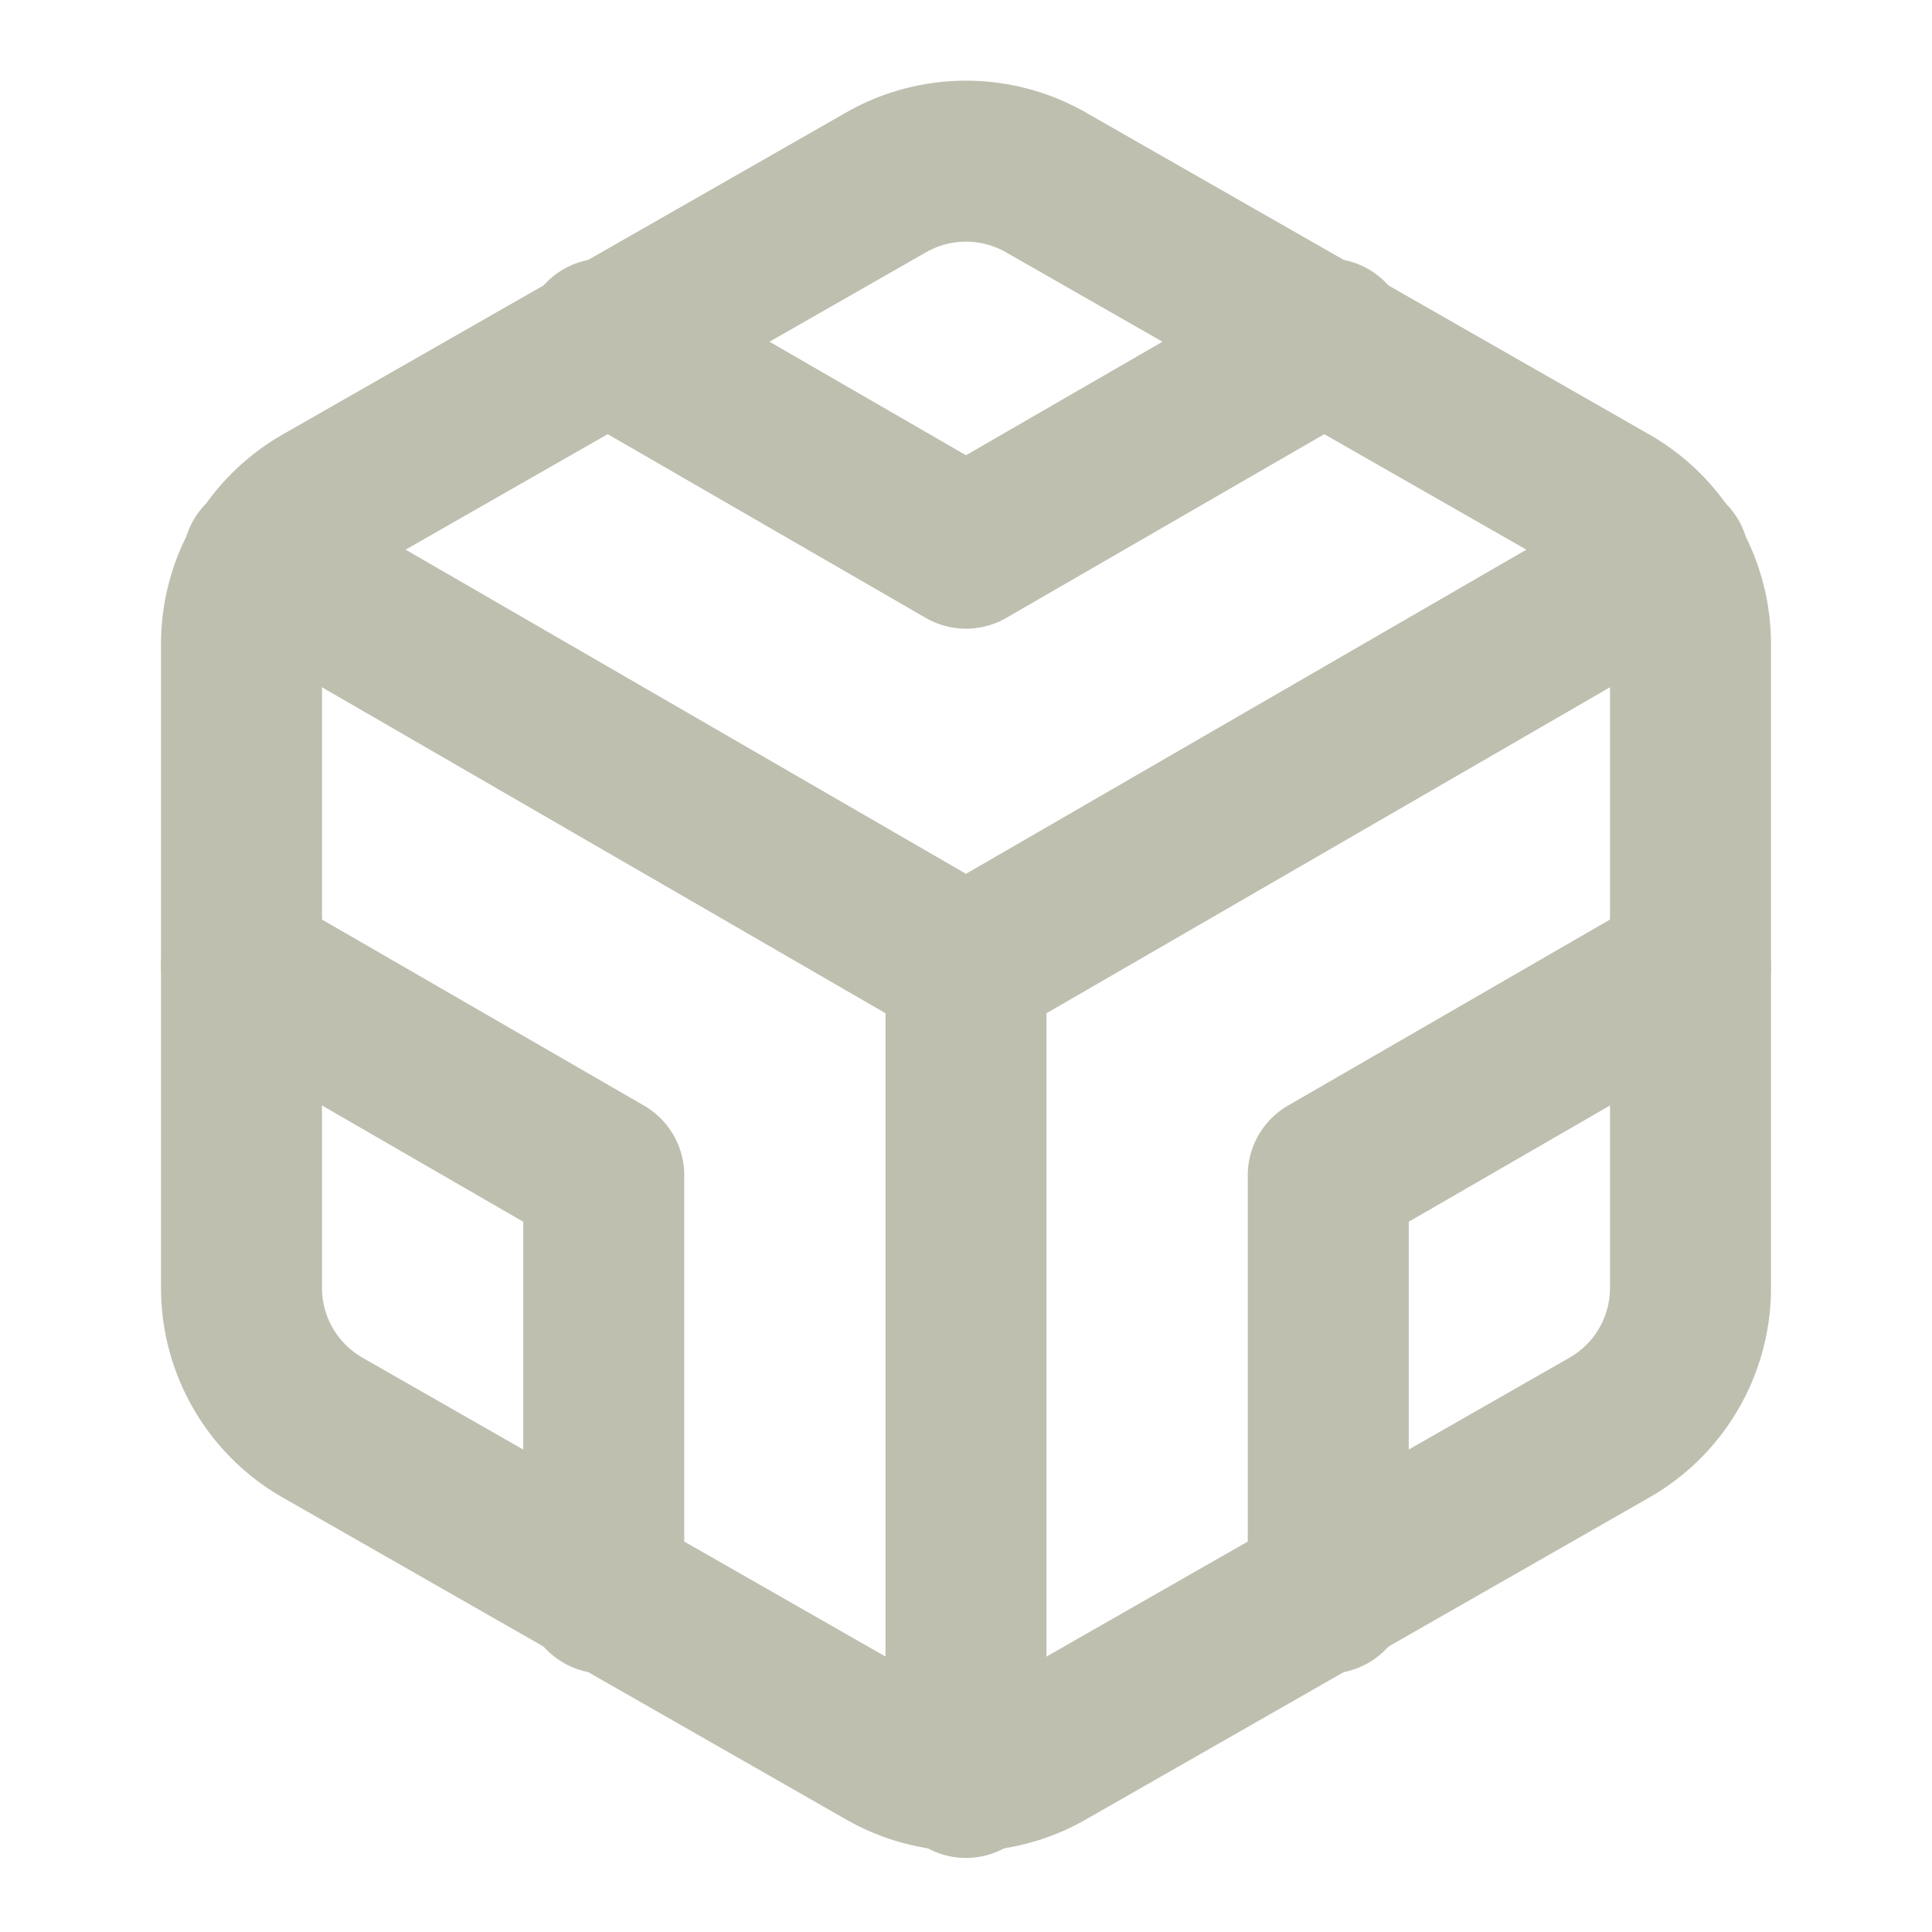
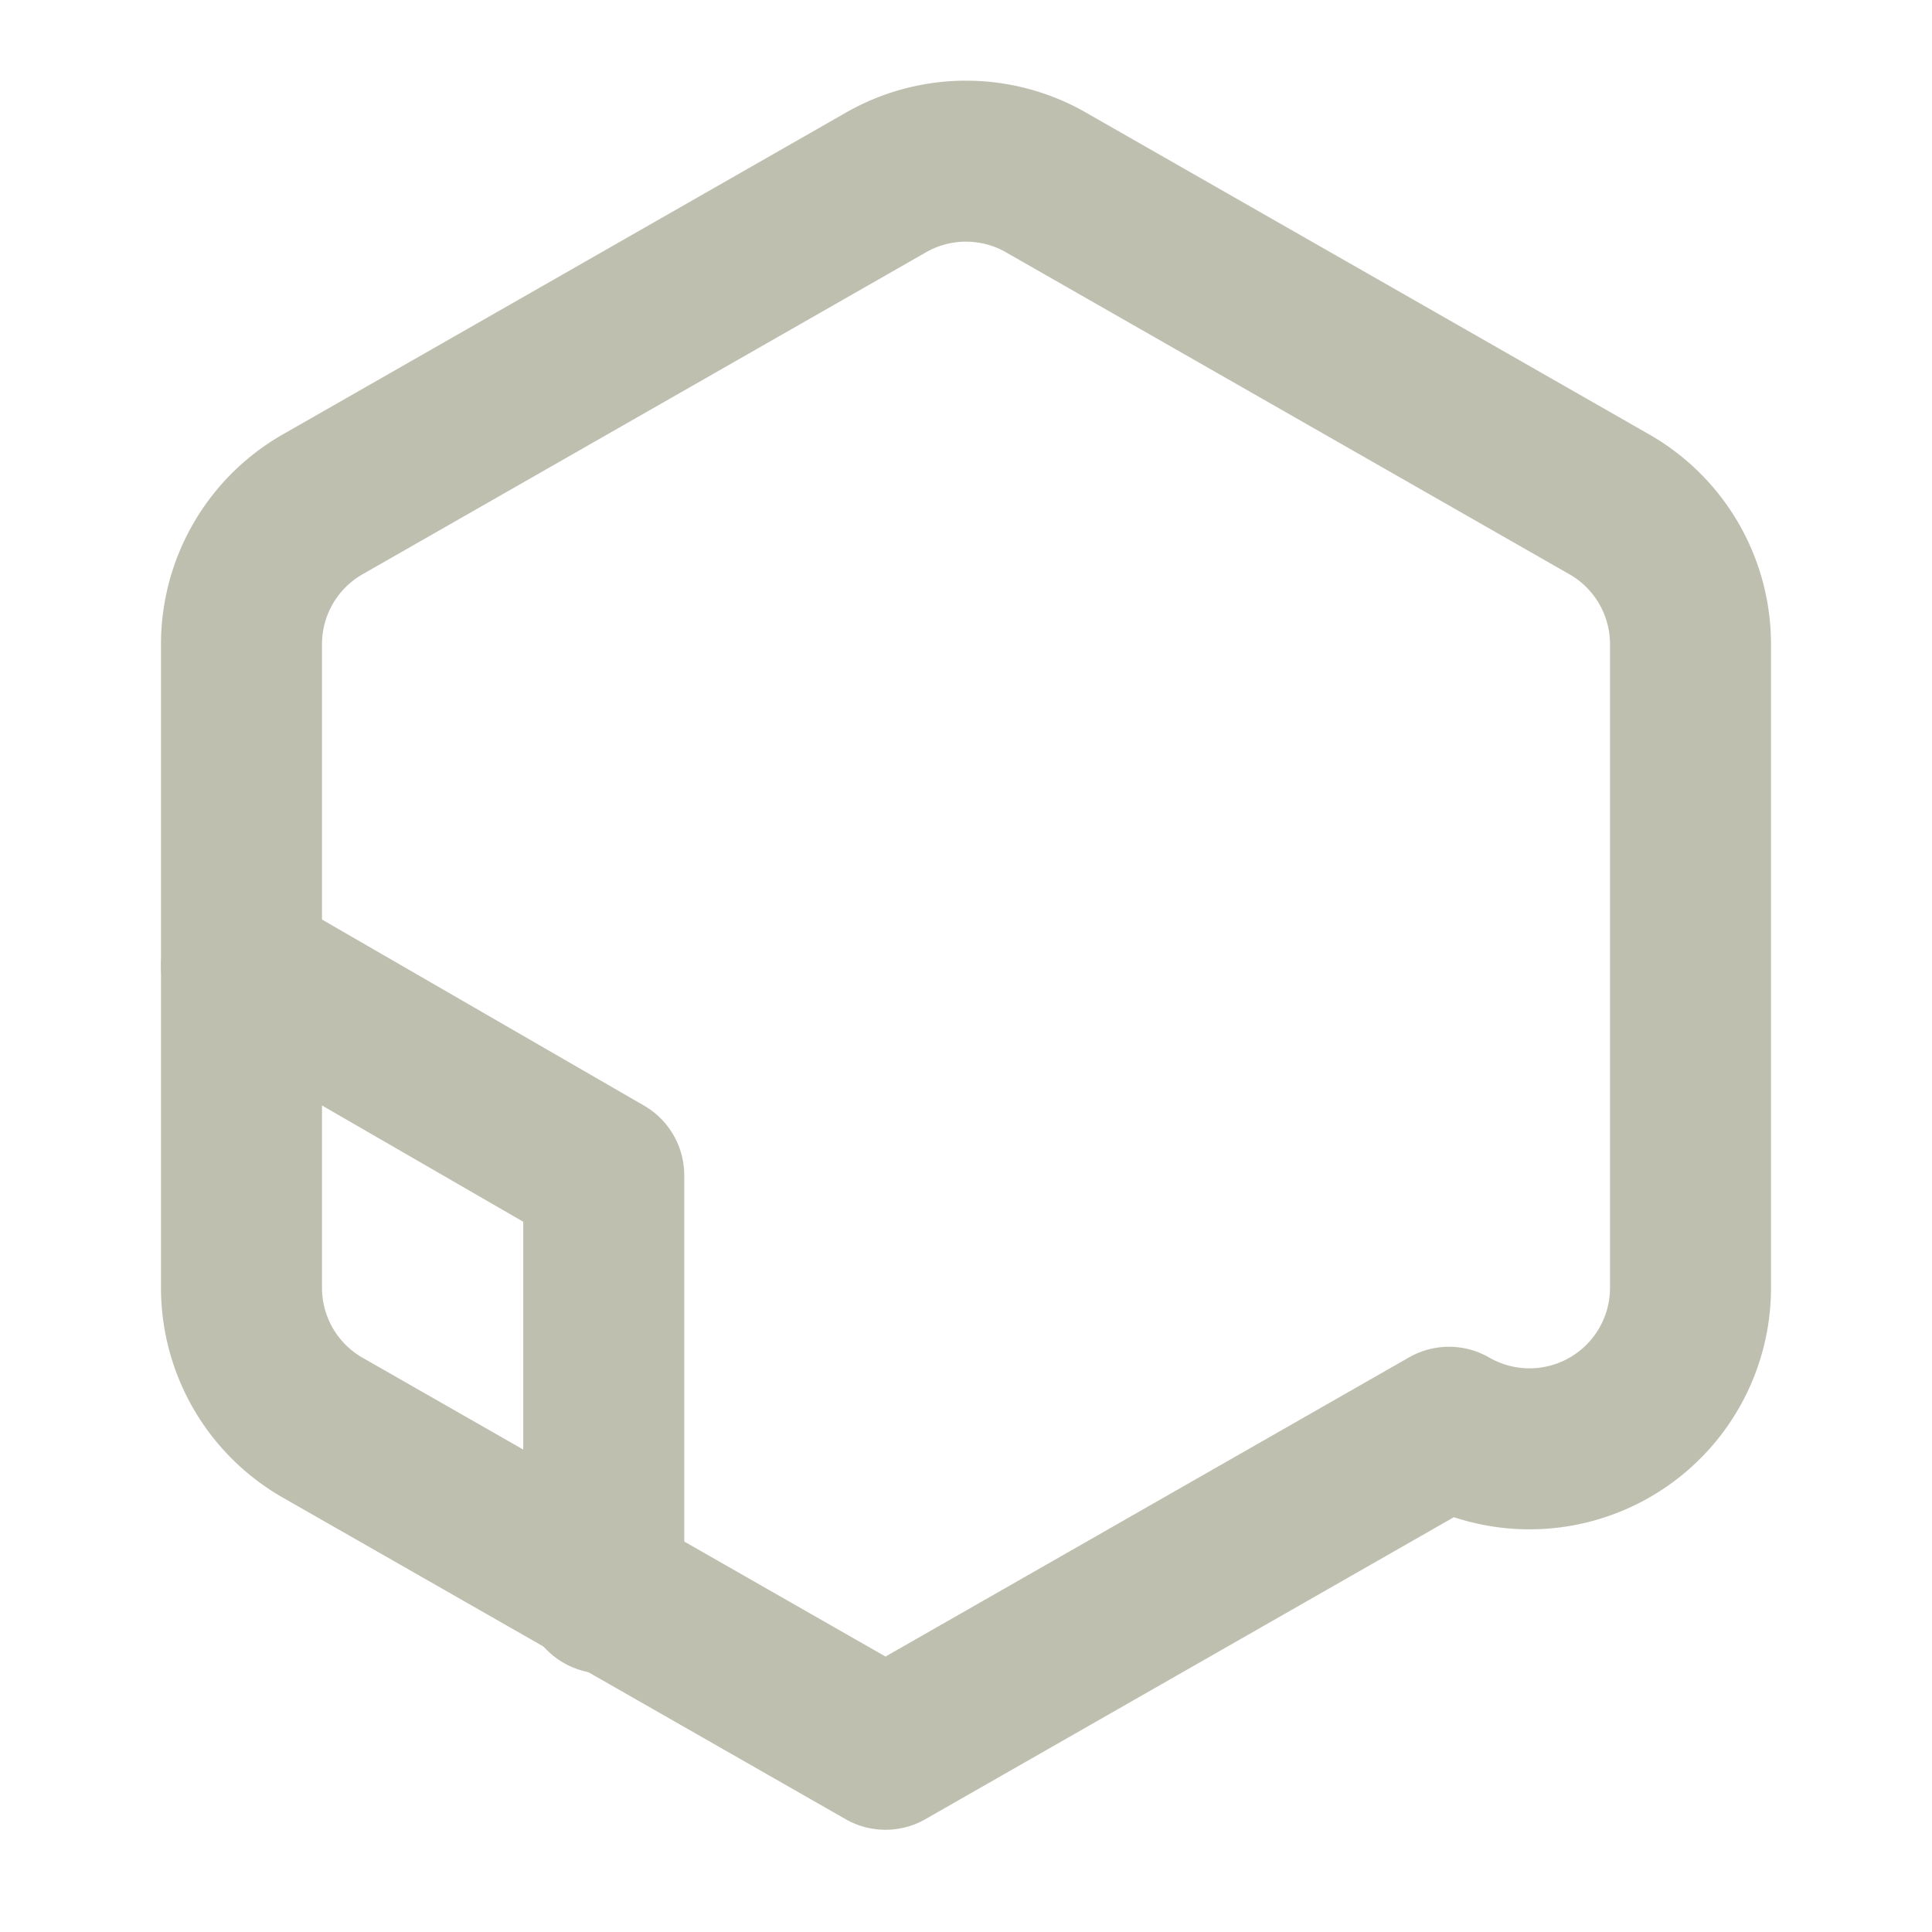
<svg xmlns="http://www.w3.org/2000/svg" width="24" height="24" viewBox="0 0 24 24" fill="none" stroke="#bfbfb0" stroke-width="2" stroke-linecap="round" stroke-linejoin="round" class="lucide lucide-codesandbox">
-   <path d="M21 16V8a2 2 0 0 0-1-1.73l-7-4a2 2 0 0 0-2 0l-7 4A2 2 0 0 0 3 8v8a2 2 0 0 0 1 1.73l7 4a2 2 0 0 0 2 0l7-4A2 2 0 0 0 21 16z" />
-   <polyline points="7.5 4.21 12 6.81 16.5 4.21" />
+   <path d="M21 16V8a2 2 0 0 0-1-1.73l-7-4a2 2 0 0 0-2 0l-7 4A2 2 0 0 0 3 8v8a2 2 0 0 0 1 1.73l7 4l7-4A2 2 0 0 0 21 16z" />
  <polyline points="7.5 19.79 7.5 14.6 3 12" />
-   <polyline points="21 12 16.5 14.6 16.5 19.79" />
-   <polyline points="3.27 6.96 12 12.01 20.73 6.96" />
-   <line x1="12" x2="12" y1="22.08" y2="12" />
</svg>